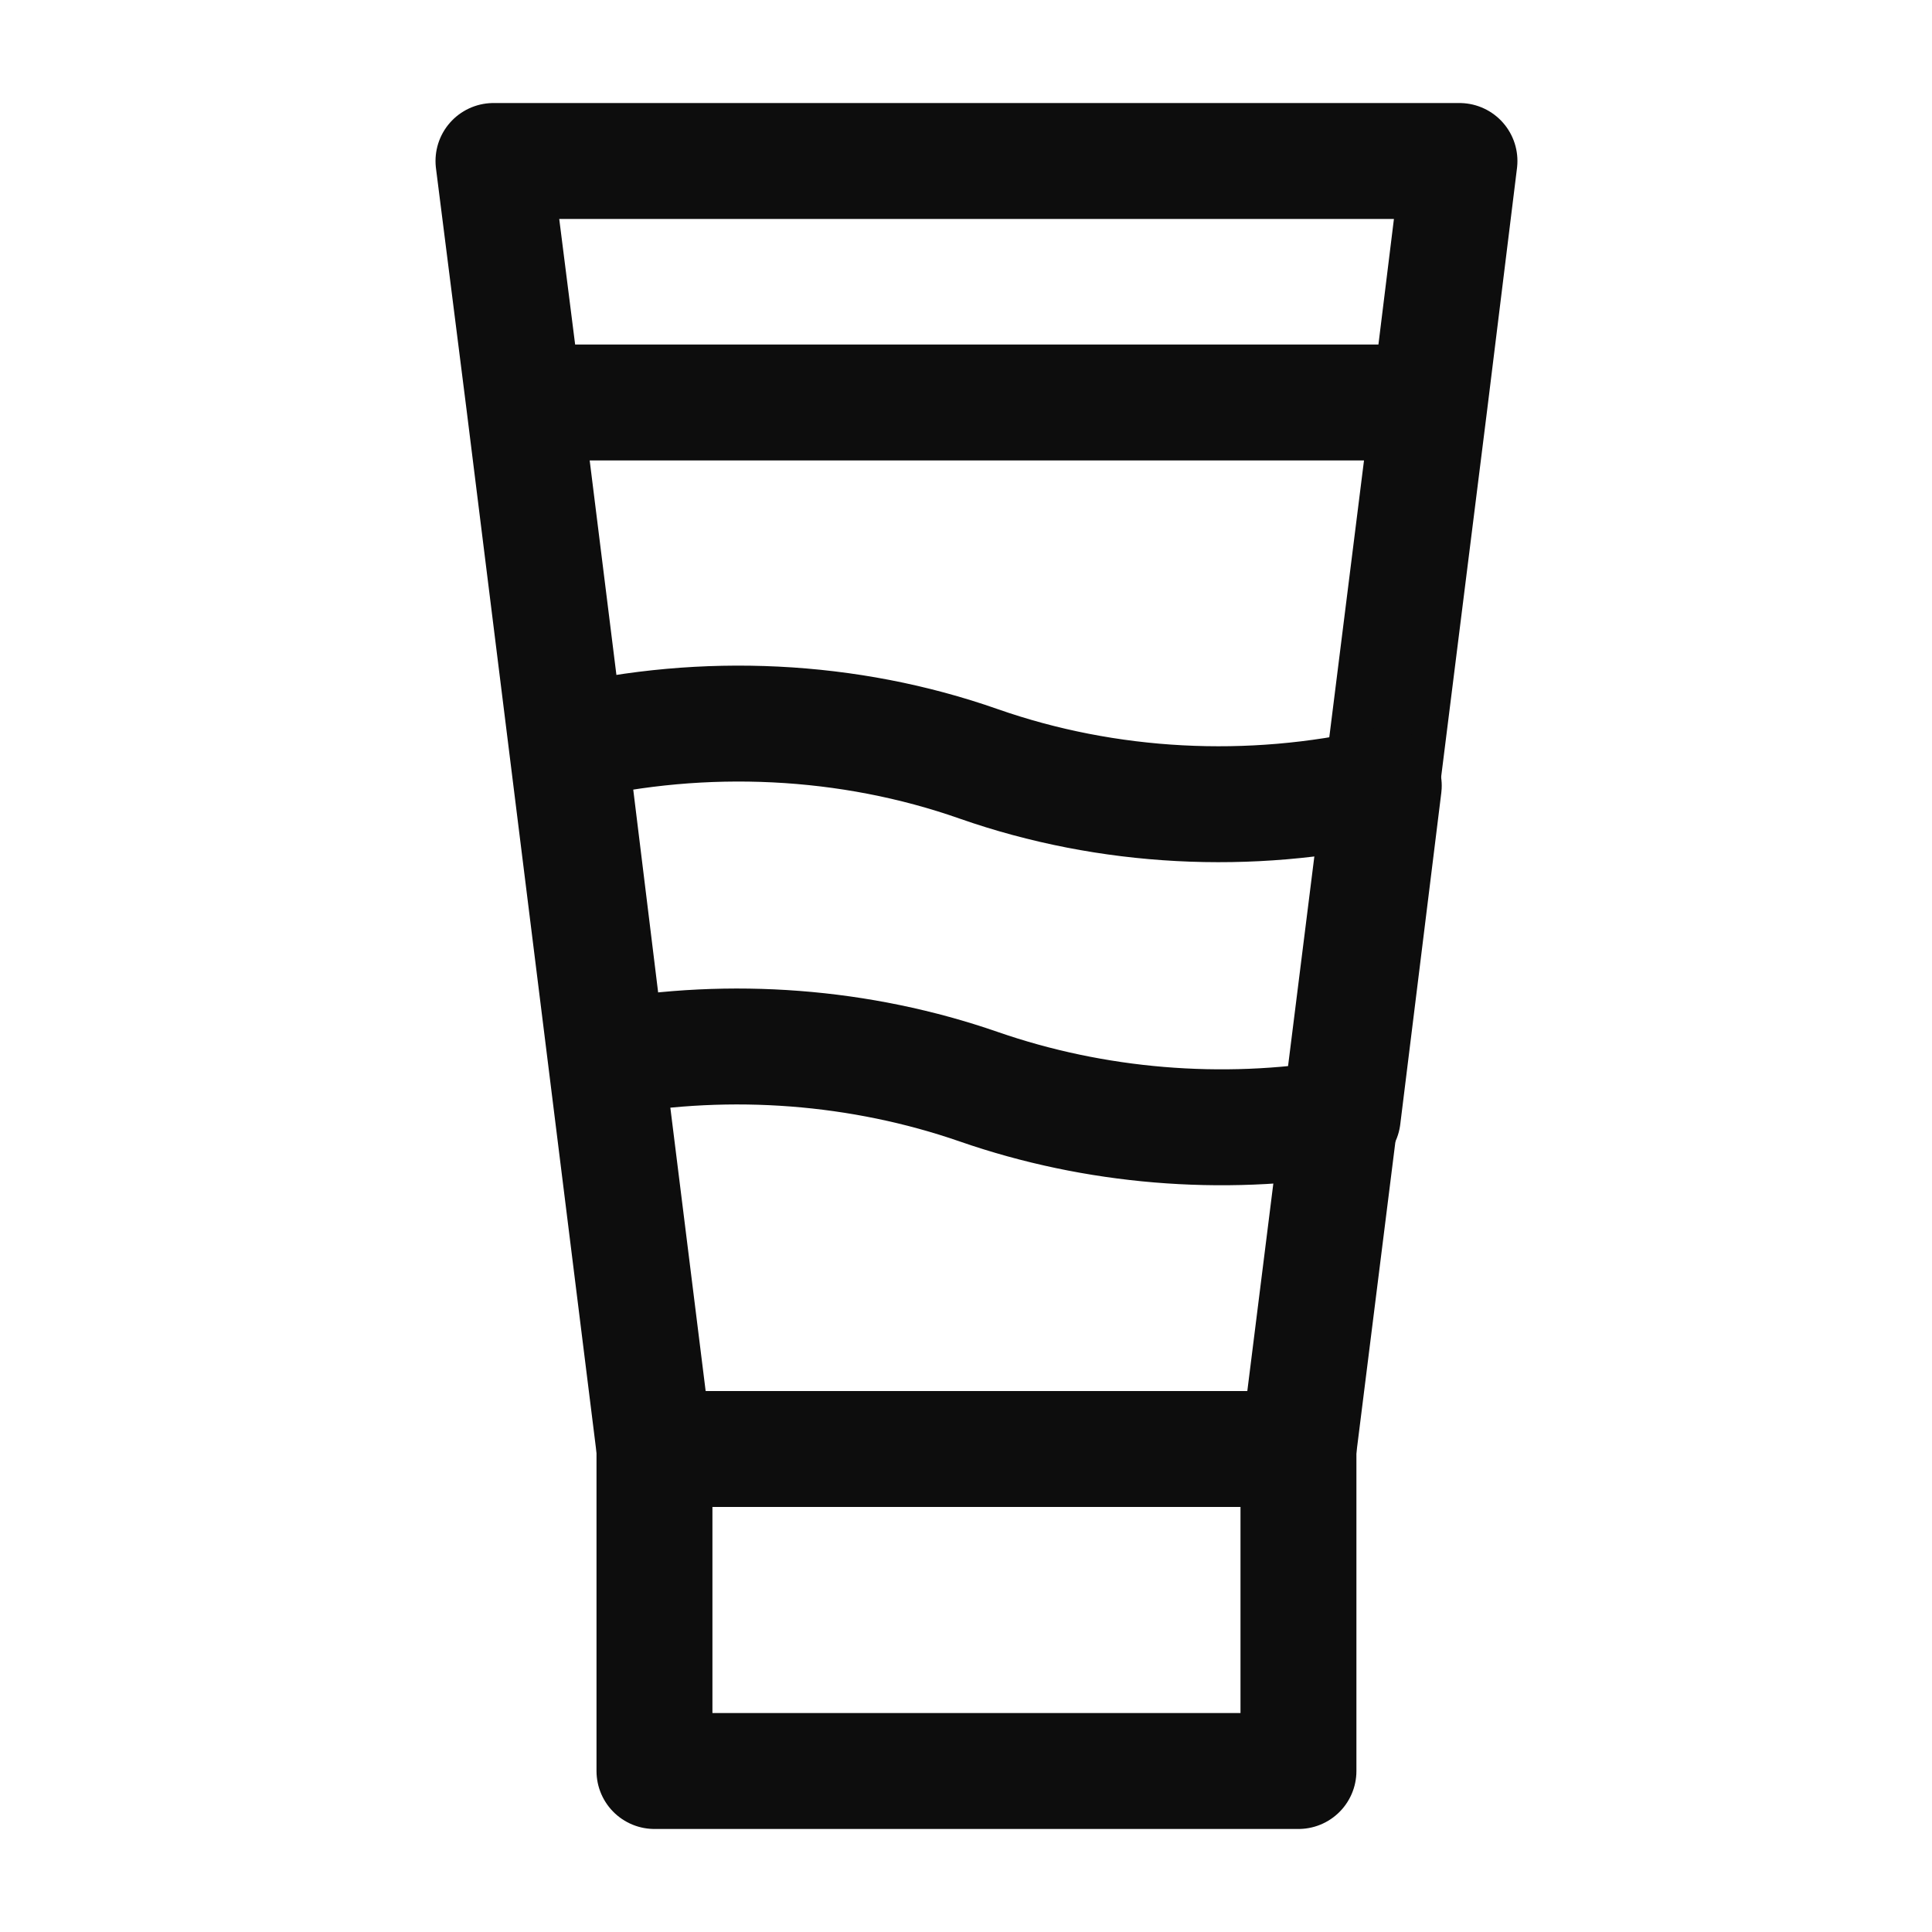
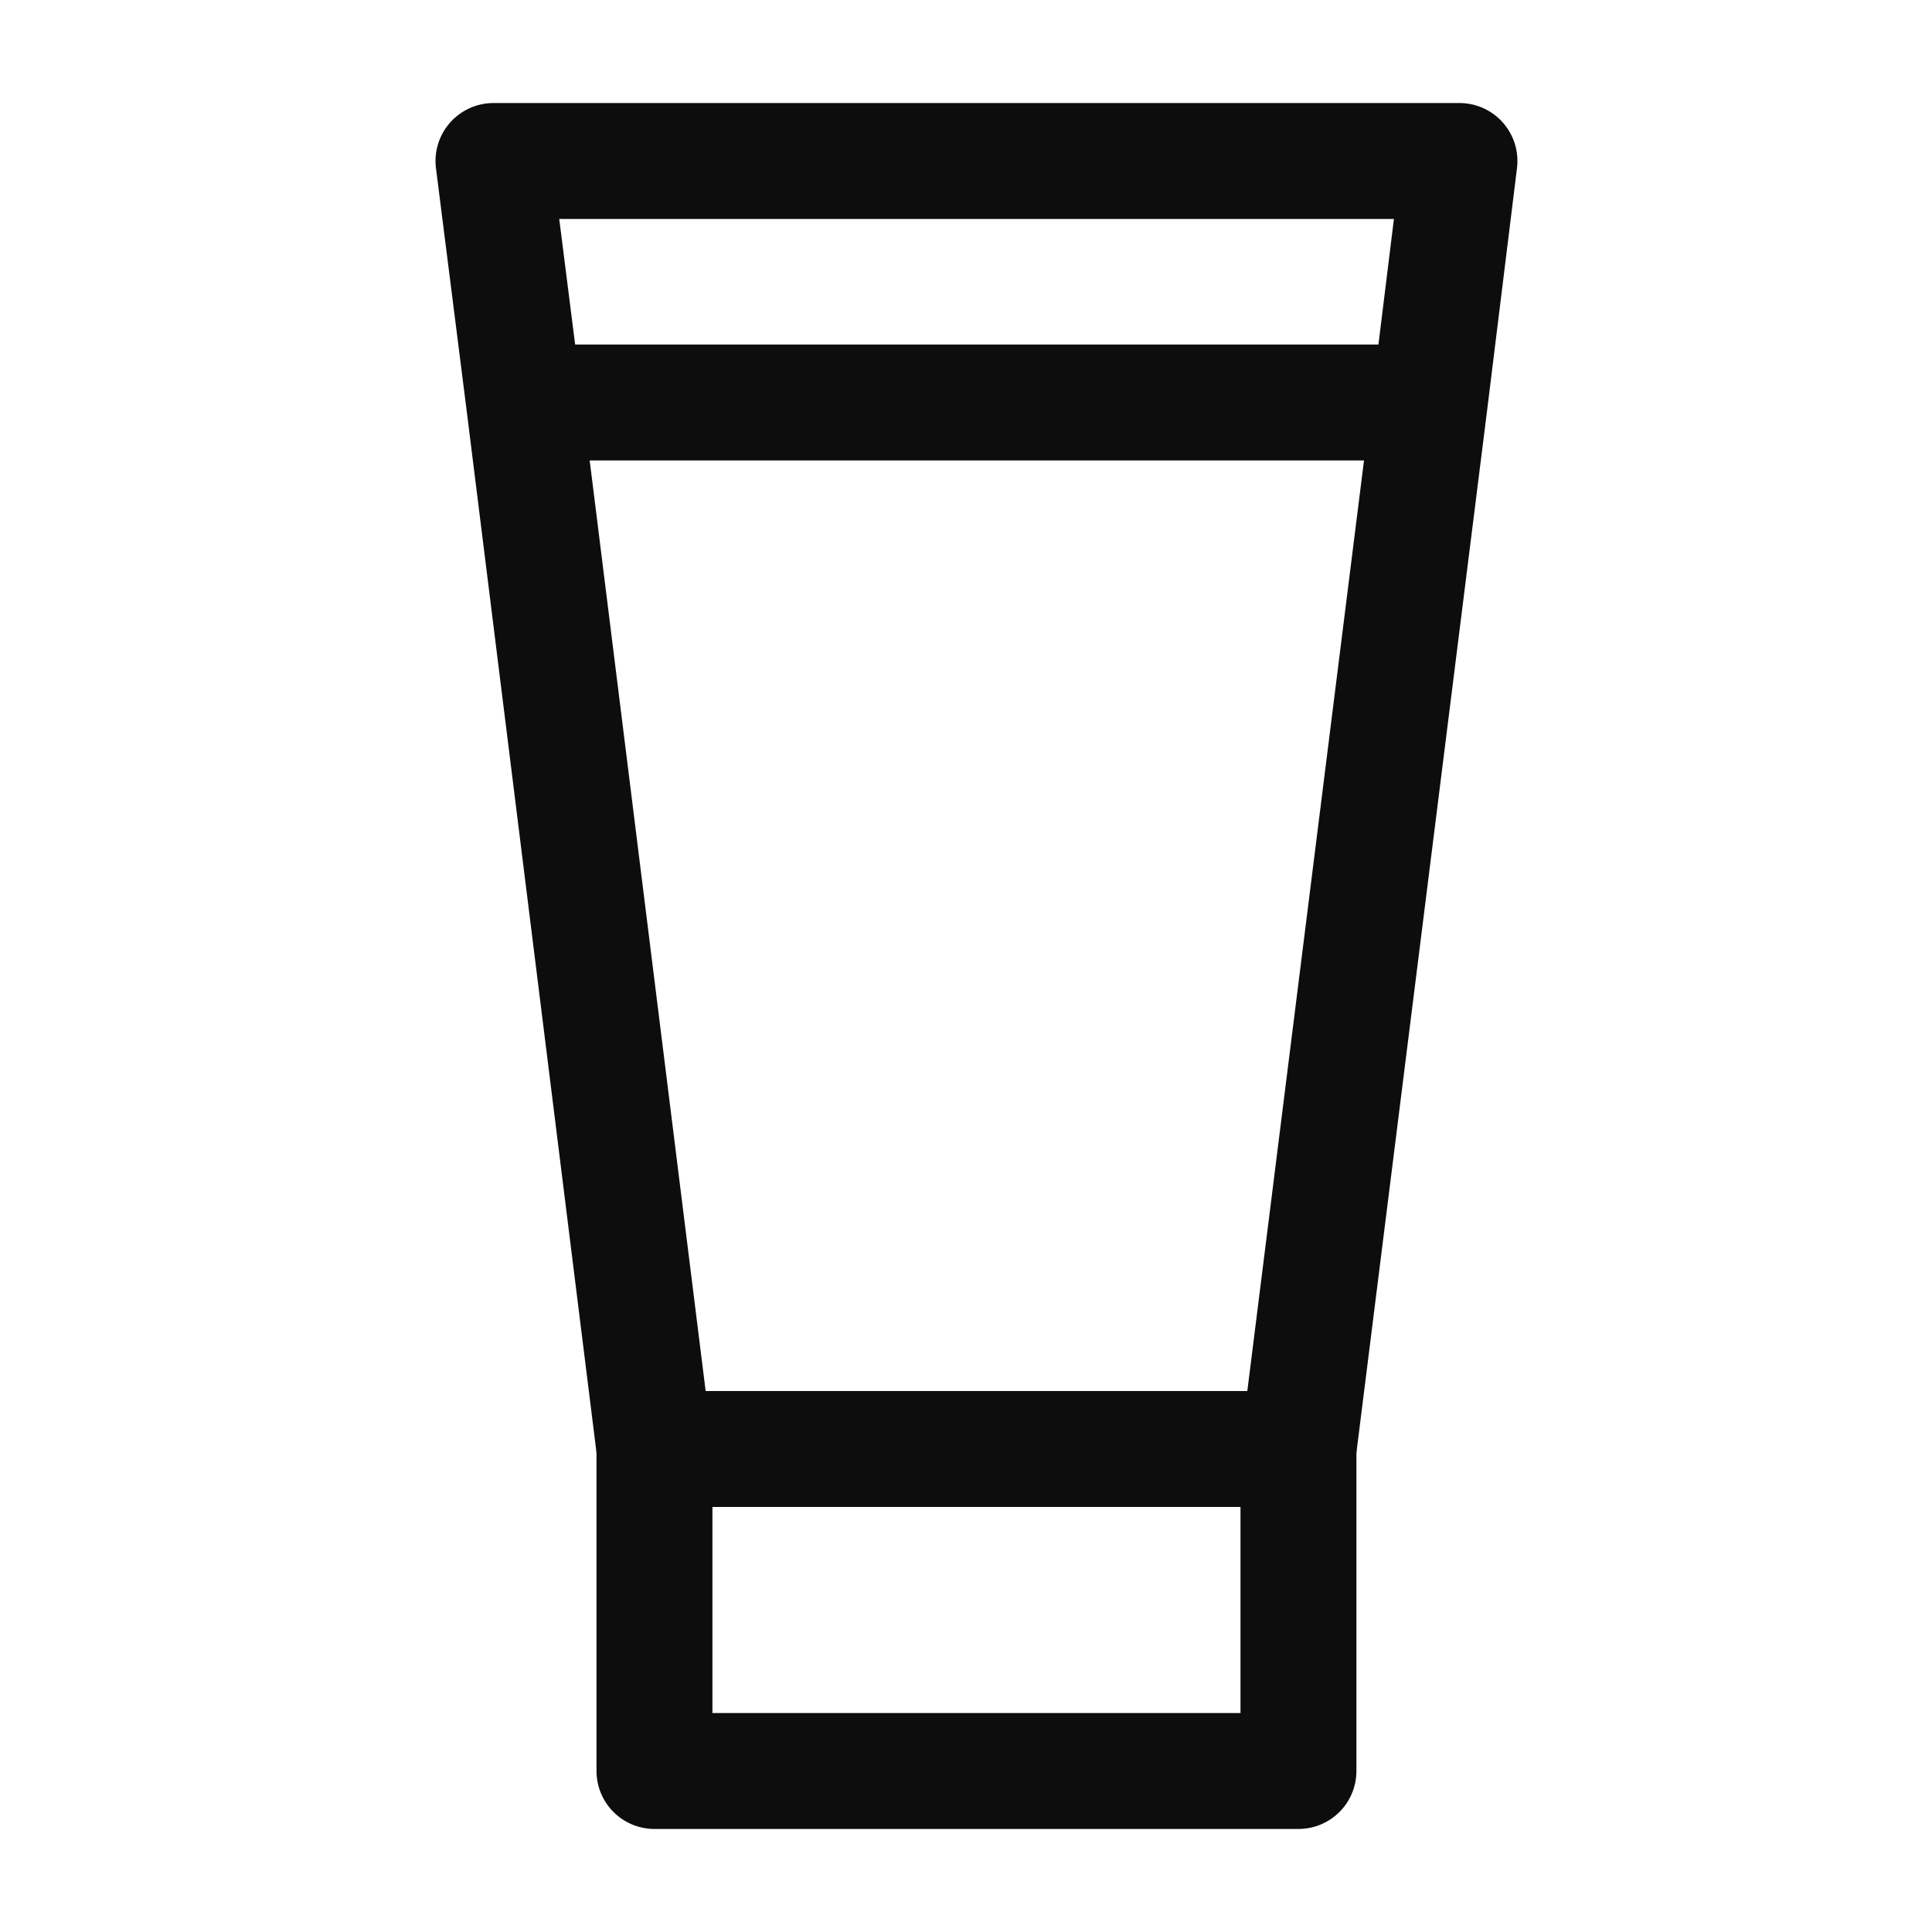
<svg xmlns="http://www.w3.org/2000/svg" width="100" height="100" viewBox="0 0 100 100" fill="none">
  <path d="M27.125 20.833L33.875 75H67.208L74 20.833L75.542 8.333H25.542L27.125 20.833ZM27.125 20.833H74" stroke="#0d0d0d" stroke-width="6" stroke-linejoin="round" />
  <path d="M67.208 75H33.875V91.667H67.208V75Z" stroke="#0d0d0d" stroke-width="6" stroke-linejoin="round" />
-   <path d="M69.499 57.833C63.249 58.875 56.666 58.333 50.666 56.25C44.541 54.125 37.833 53.625 31.458 54.75L29.458 38.458C36.416 36.833 43.916 37.166 50.666 39.541C57.333 41.875 64.708 42.25 71.624 40.666L69.499 57.833Z" stroke="#0d0d0d" stroke-width="6" stroke-linejoin="round" />
</svg>